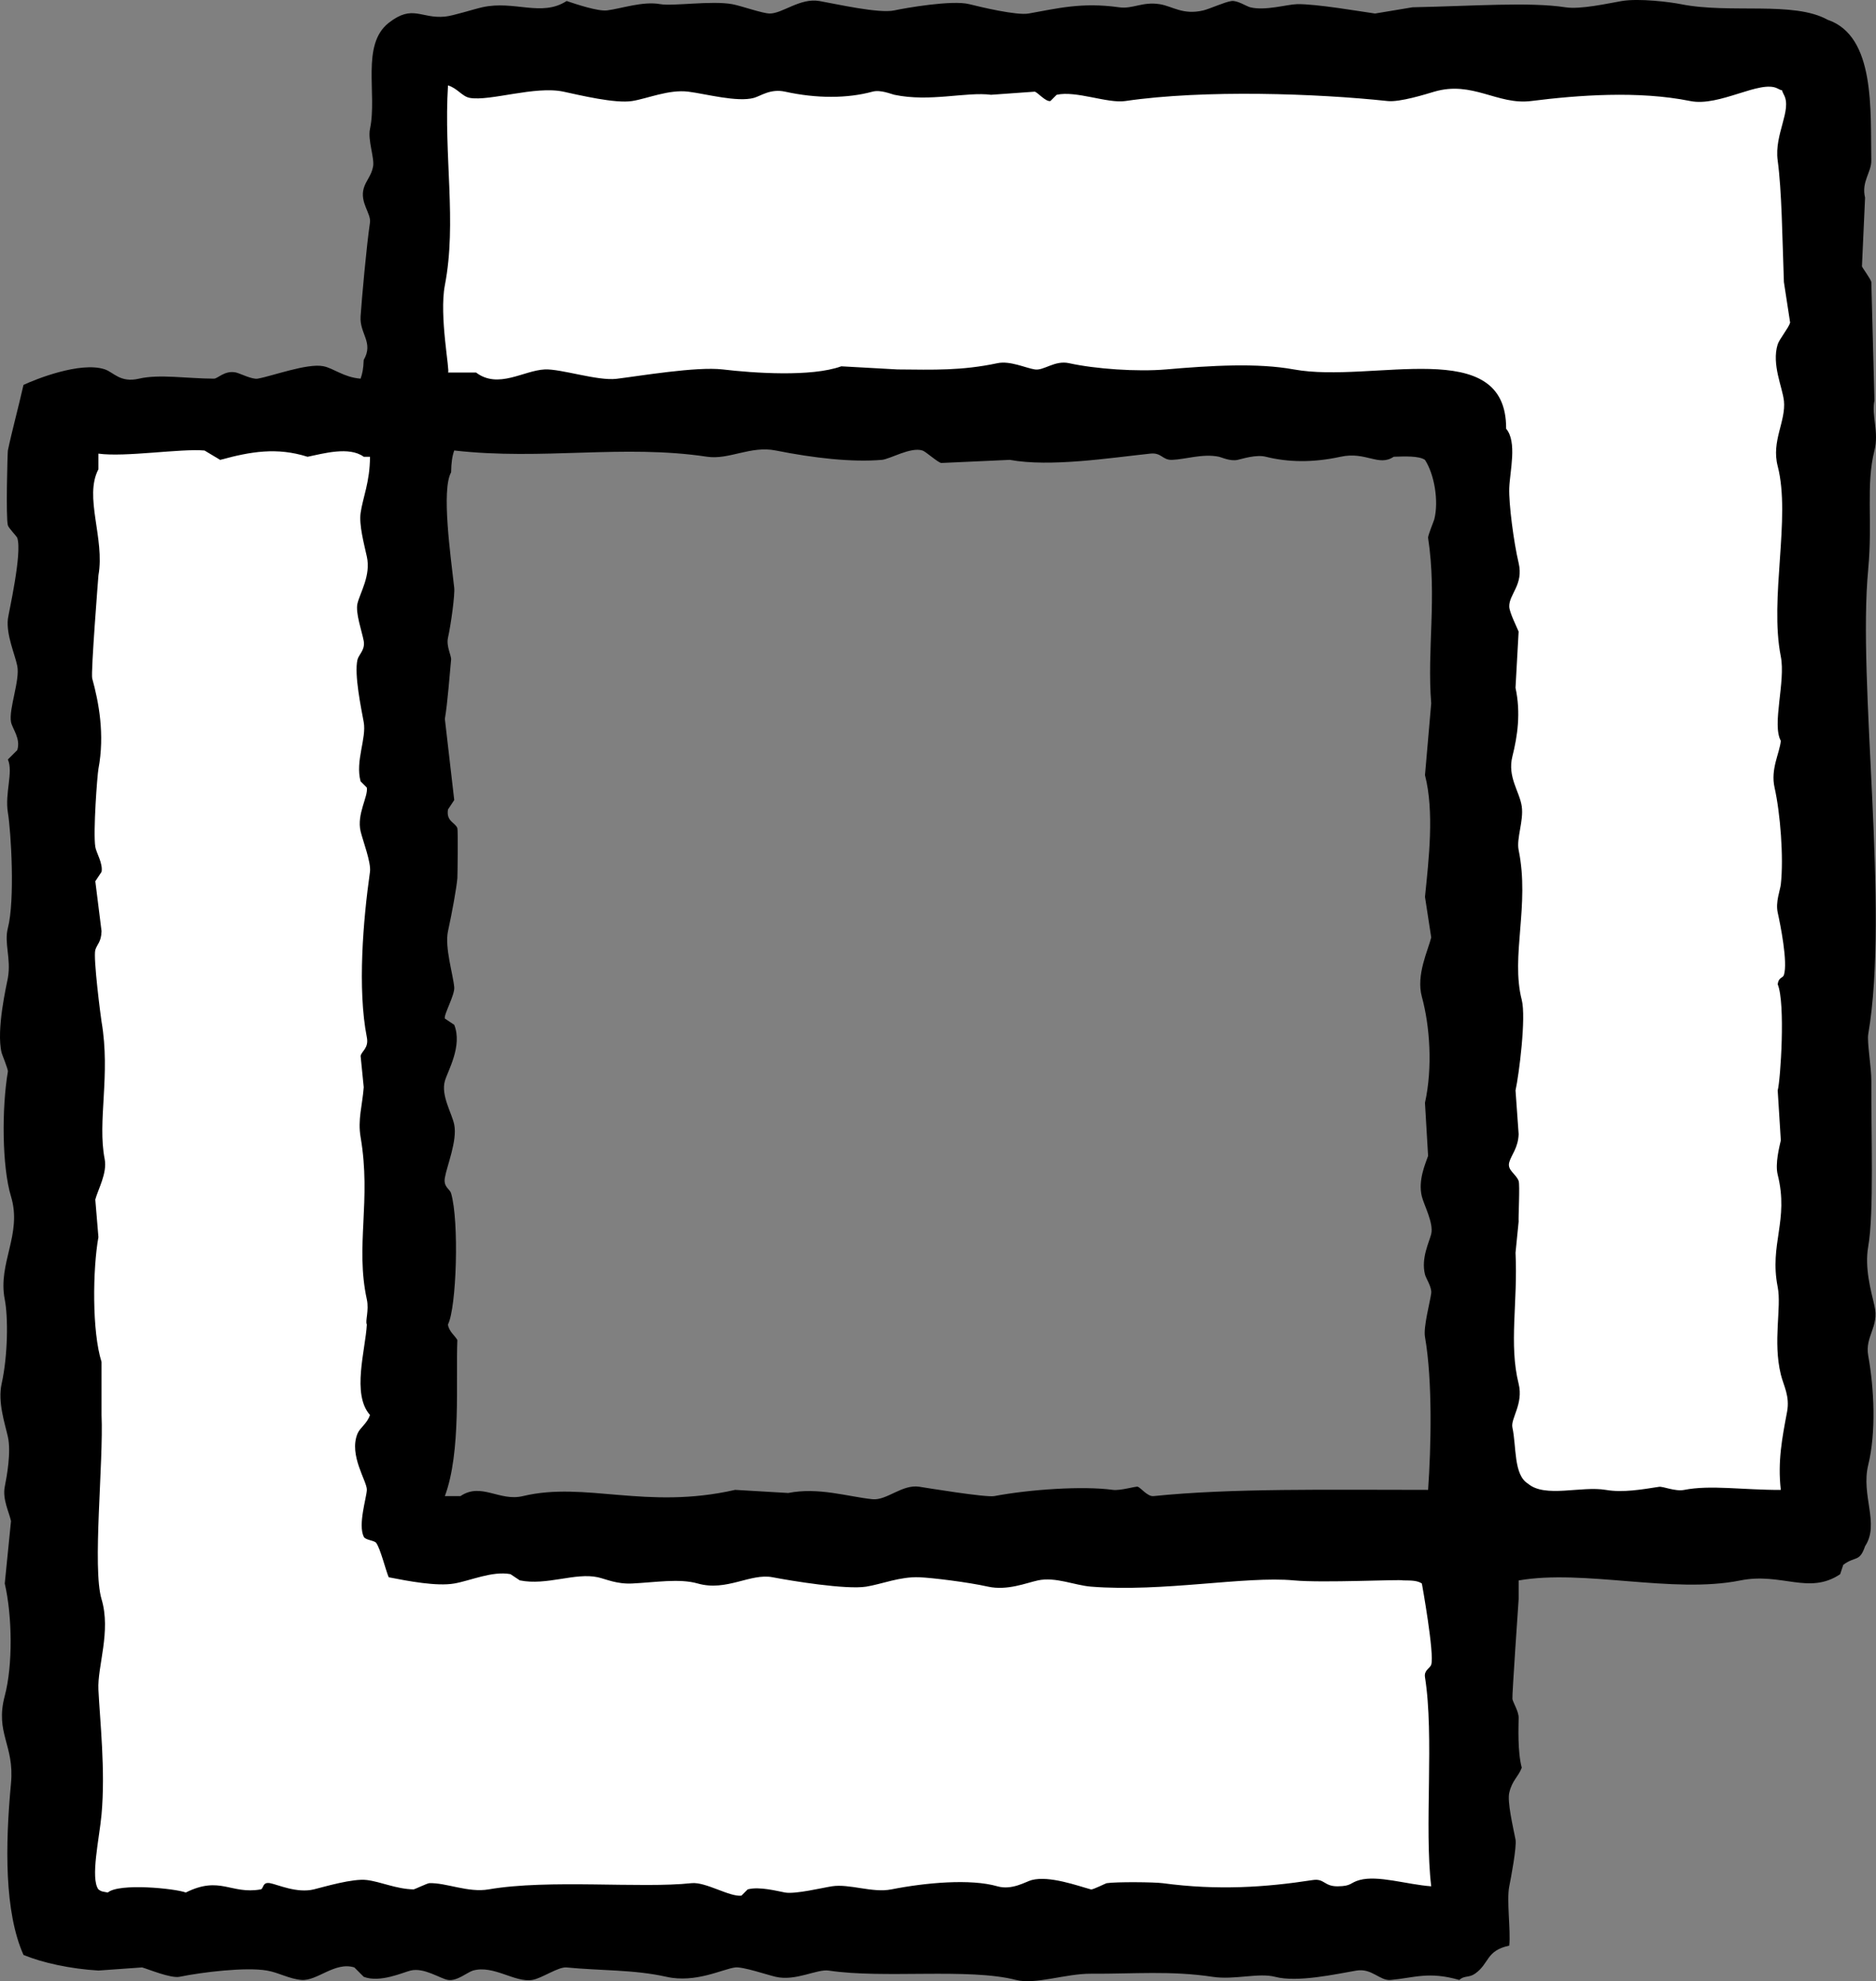
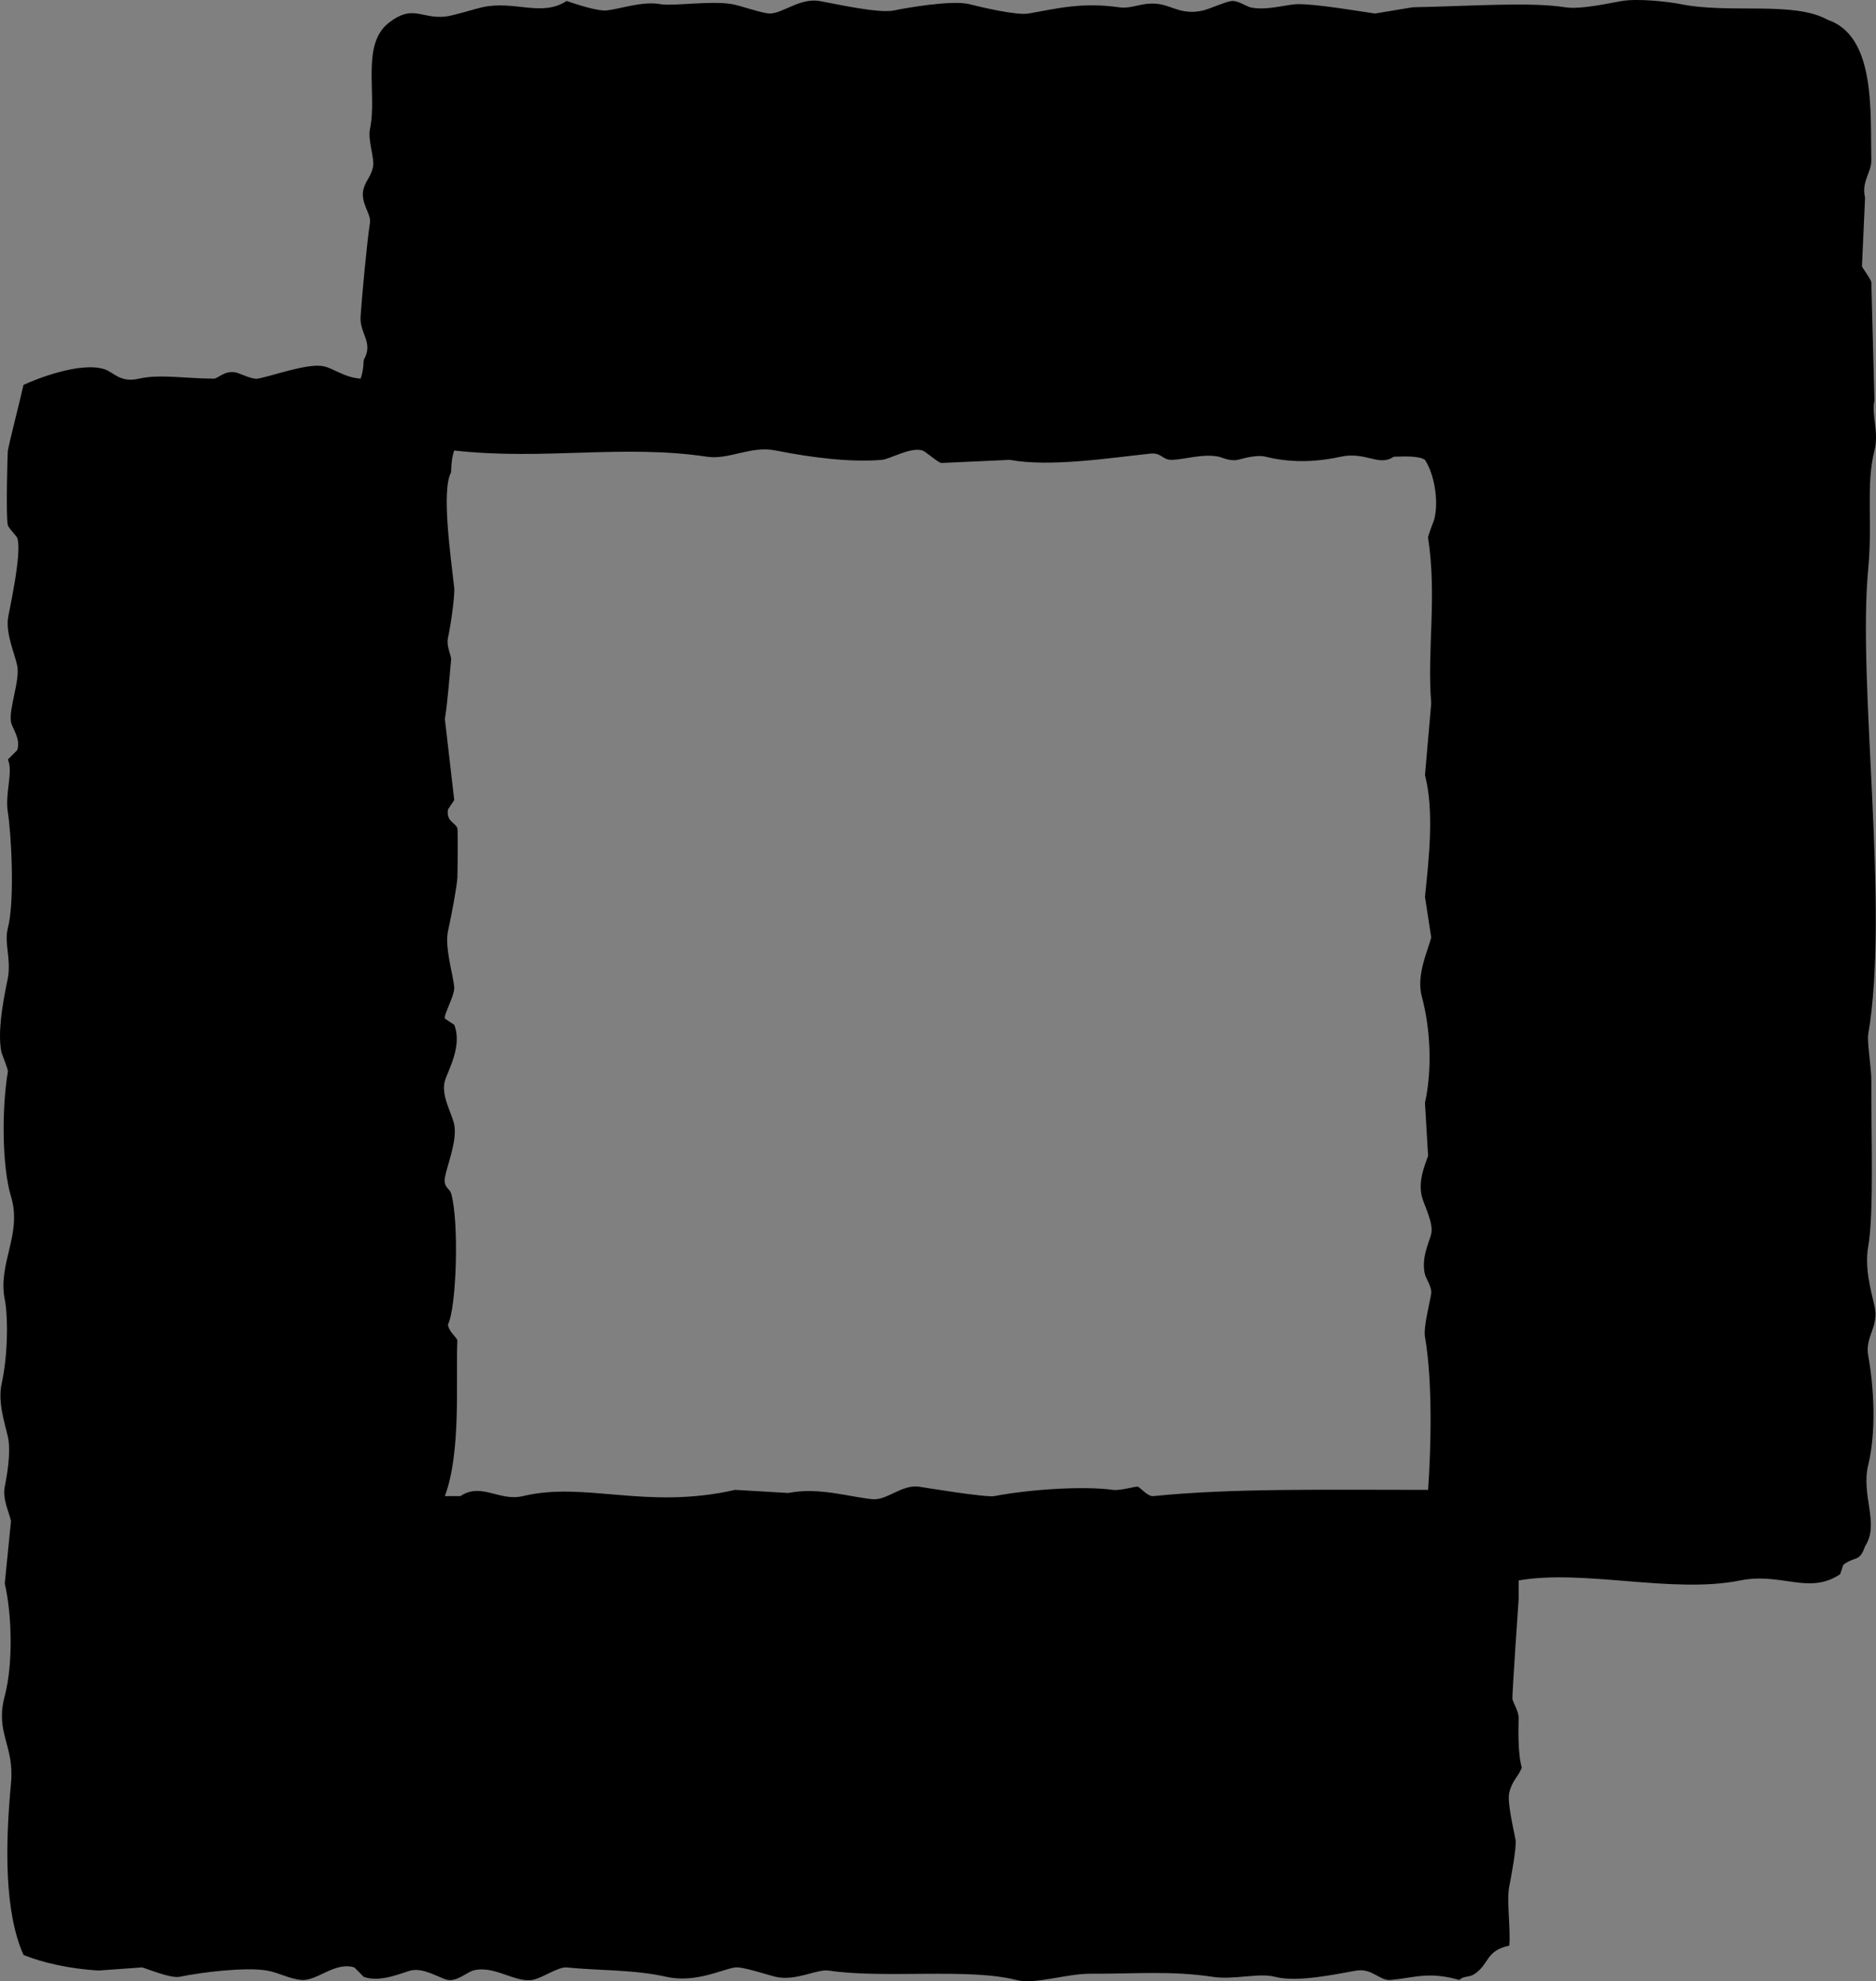
<svg xmlns="http://www.w3.org/2000/svg" id="_レイヤー_2" data-name="レイヤー_2" viewBox="0 0 145.554 153.72">
  <rect x="0" y="0" width="145.554" height="153.72" fill="#808080" stroke="none" />
  <defs>
    <style>
      .cls-1 {
        fill: #fff;
      }

      .cls-1, .cls-2 {
        fill-rule: evenodd;
      }
    </style>
  </defs>
  <g id="_レイヤー_1-2" data-name="レイヤー_1">
    <g>
      <path class="cls-2" d="M144.949,44.159c.354-3.674-.195-6.539.484-9.203.367-1.44-.246-2.756,0-3.875-.081-3.067-.161-6.135-.242-9.203-.074-.269-.682-1.079-.727-1.211.081-1.776.161-3.552.242-5.328-.302-1.263.503-1.963.484-2.906-.076-3.837.337-9.64-3.39-10.898-2.638-1.472-7.559-.446-11.382-1.211-.841-.168-3.254-.472-4.601-.242-1.045.179-3.182.666-4.359.484-2.761-.426-7.092-.1-11.867,0-.969.161-1.938.323-2.906.484-1.083-.152-4.606-.761-6.054-.727-.785.019-2.472.535-3.633.242-.299-.076-.994-.549-1.453-.484-.531.075-1.691.61-2.18.727-1.593.38-2.394-.327-3.39-.484-1.347-.212-2.083.392-3.148.242-2.908-.408-4.806.094-7.023.484-.928.164-3.745-.511-4.601-.727-1.346-.339-5.005.309-5.812.484-1.194.259-4.481-.493-5.812-.727-1.504-.264-2.891.991-3.875.969-.572-.013-2.211-.602-2.906-.727-1.607-.288-4.591.175-5.57,0-1.363-.244-3.016.347-4.117.484-.728.091-2.411-.483-3.148-.727-1.952,1.265-4.055-.071-6.539.484-.709.159-2.258.665-2.906.727-1.861.177-2.497-.975-4.359.484-2.17,1.705-.877,5.507-1.453,8.234-.184.87.36,2.253.242,2.906-.133.735-.554,1.091-.727,1.695-.317,1.113.589,1.955.484,2.664-.267,1.8-.633,5.879-.727,7.265-.092,1.366,1.034,2.023.242,3.39-.027.69-.097,1.035-.242,1.453-1.316-.104-2.088-.811-2.906-.969-1.248-.24-4.027.792-5.086.969-.436.073-1.386-.423-1.695-.484-.871-.173-1.383.485-1.695.484-2.085-.006-4.229-.369-5.812,0-1.465.341-1.967-.5-2.664-.727-1.908-.621-5.405.791-6.297,1.211-.405,1.795-.897,3.583-1.211,5.086-.03.144-.167,5.257,0,5.812.066.22.686.852.727.969.405,1.172-.682,5.873-.727,6.297-.132,1.248.539,2.715.727,3.633.227,1.113-.672,3.346-.484,4.359.094.511.774,1.288.484,2.18-.242.242-.484.484-.727.727.433.989-.248,2.603,0,4.117.249,1.519.556,6.801,0,8.961-.307,1.191.265,2.344,0,3.875-.083.478-.927,4.018-.484,5.812.034.138.514,1.279.484,1.453-.483,2.849-.458,7.381.242,9.687.892,2.936-1.044,5.171-.484,7.992.265,1.335.252,4.311-.242,6.539-.316,1.422.252,3.083.484,4.117.266,1.18-.083,3.072-.242,3.875-.192.97.345,1.989.484,2.664-.161,1.614-.323,3.229-.484,4.844.584,2.522.633,6.341,0,8.718-.772,2.899.763,3.803.484,6.781-.458,4.88-.51,9.994.969,13.32,1.479.61,3.631,1.081,5.812,1.211,1.13-.081,2.26-.161,3.39-.242.473.13,2.227.865,2.906.727,1.751-.358,5.118-.769,6.781-.484.921.157,1.698.64,2.664.727,1.227.11,2.601-1.441,4.117-.969.242.242.484.484.727.727,1.258.485,3.038-.337,3.633-.484,1.047-.259,2.298.626,2.906.727.699.116,1.52-.608,1.937-.727,1.603-.454,3.233.948,4.601.727.748-.121,2.012-1.032,2.664-.969,2.654.26,5.221.159,7.75.727,2.259.507,4.348-.601,5.328-.727.585-.075,2.469.57,3.148.727,1.553.359,3.201-.623,4.117-.484,4.245.643,10.866-.217,14.531.727,1.488.383,3.856-.496,5.812-.484,3.338.02,6.172-.251,9.445.242,1.695.255,3.556-.338,4.844,0,1.74.457,4.768-.224,6.297-.484,1.209-.206,1.816.804,2.664.727,1.837-.167,2.941-.685,5.328,0,.375-.362.735-.155,1.211-.484,1.135-.786.836-1.794,2.664-2.18.12-1.189-.218-3.535,0-4.601.116-.57.593-3.084.484-3.633-.202-1.024-.65-2.934-.484-3.633.231-.975.691-1.211.969-1.937-.333-1.245-.251-3.133-.242-3.875.006-.487-.407-1.125-.484-1.453-.041-.172.484-7.75.484-7.75v-1.453c5.078-.888,11.952,1.058,17.195,0,3.198-.645,5.322,1.145,7.75-.484.081-.242.161-.484.242-.727.939-.709,1.261-.174,1.695-1.453,1.144-1.727-.338-3.93.242-6.297.617-2.517.464-5.915,0-8.476-.274-1.513.873-2.237.484-3.875-.282-1.191-.775-2.959-.484-4.601.454-2.564.217-8.834.242-12.835.006-1.036-.345-3.032-.242-3.633,1.666-9.759-.85-27.245,0-36.084ZM111.287,40.284c-.036.143-.512,1.273-.484,1.453.702,4.616-.096,8.701.242,12.835-.161,1.857-.323,3.714-.484,5.57.731,2.831.297,6.52,0,9.445.161,1.049.323,2.099.484,3.148-.235.979-1.19,2.908-.727,4.601.616,2.252.853,5.46.242,8.234.081,1.372.161,2.745.242,4.117-.195.581-.798,1.883-.484,3.148.169.68.924,2.057.727,2.906-.144.621-.806,1.868-.484,3.148.076.302.545.991.484,1.453-.092.701-.62,2.617-.484,3.39.599,3.43.472,8.586.242,11.867-7.717.002-15.249-.141-21.312.484-.453.047-.999-.665-1.211-.727-.172-.05-1.347.322-1.937.242-2.324-.316-6.433-.04-9.203.484-.641.121-5.351-.654-5.812-.727-1.326-.209-2.529,1.081-3.633.969-1.913-.195-4.165-.95-6.539-.484-1.372-.081-2.745-.161-4.117-.242-6.908,1.576-11.622-.678-16.468.484-1.828.439-3.227-1.092-4.844,0h-1.211c1.278-3.442.839-8.948.969-12.109-.152-.301-.689-.699-.727-1.211.665-1.309.875-8.009.242-10.171-.106-.362-.608-.475-.484-1.211.155-.921.976-2.868.727-4.117-.177-.886-1.047-2.262-.727-3.39.226-.797,1.381-2.712.727-4.359-.242-.161-.484-.323-.727-.484-.107-.287.779-1.822.727-2.422-.087-1.008-.756-3.114-.484-4.359.319-1.463.663-3.351.727-4.117.014-.167.058-3.719,0-3.875-.165-.447-.887-.526-.727-1.453l.484-.727c-.242-2.099-.484-4.198-.727-6.297.212-1.223.381-3.56.484-4.601.03-.302-.39-1.032-.242-1.695.232-1.039.544-3.338.484-3.875-.274-2.455-1.009-7.599-.242-8.961.012-.748.084-1.241.242-1.695,6.866.781,13.096-.495,19.616.484,1.707.256,3.378-.873,5.328-.484,2.968.592,5.911.924,8.234.727.632-.054,2.222-1.019,3.148-.727.273.086,1.114.872,1.453.969,1.776-.081,3.552-.161,5.328-.242,3.143.576,7.745-.15,10.898-.484.897-.095.922.511,1.695.484,1.039-.036,2.368-.502,3.633-.242.207.043.872.37,1.453.242.372-.082,1.433-.429,2.18-.242,1.7.426,3.623.477,5.812,0,1.96-.427,2.944.792,4.117,0,.846-.025,1.939-.082,2.422.242.727,1.113,1.082,3.183.727,4.601Z" />
-       <path class="cls-1" d="M111.045,129.163c-.086.281-.572.417-.484.969.731,4.601-.067,11.637.484,16.226-1.909-.142-4.137-.881-5.57-.484-.745.206-.591.476-1.695.484-1.061.008-1.01-.627-1.937-.484-3.66.564-7.364.814-11.625.242-.664-.089-3.624-.115-4.359,0-.076.012-1.076.521-1.211.484-1.007-.271-3.216-1.088-4.601-.727-.456.119-1.526.812-2.664.484-2.076-.598-5.559-.287-8.234.242-1.455.288-3.241-.454-4.601-.242-.747.116-2.824.622-3.633.484-.528-.09-2.002-.496-2.906-.242-.161.161-.323.323-.484.484-.929.108-2.777-1.087-3.875-.969-3.932.424-11.072-.324-15.742.484-1.582.274-3.307-.532-4.601-.484-.143.005-1.156.485-1.211.484-1.363-.027-2.528-.591-3.633-.727-1.099-.135-3.277.521-4.117.727-1.303.319-2.808-.376-3.39-.484-.617-.115-.49.442-.727.484-2.317.411-3.147-1.088-5.812.242-.843-.315-5.168-.75-6.054,0-.498-.097-.467-.06-.727-.242-.638-.874.075-3.96.242-5.812.31-3.437-.121-7.205-.242-9.687-.088-1.809.995-4.519.242-7.023-.725-2.413.165-10.644,0-14.288v-4.117c-.747-2.352-.689-7.173-.242-9.687-.081-.969-.161-1.938-.242-2.906.198-.777.942-2.053.727-3.148-.58-2.954.469-6.492-.242-10.656-.055-.321-.66-4.979-.484-5.57.132-.444.459-.6.484-1.453-.161-1.291-.323-2.583-.484-3.875l.484-.727c.121-.655-.414-1.491-.484-1.937-.182-1.153.152-5.575.242-6.054.505-2.677.023-5.192-.484-7.023-.116-.42.484-7.992.484-7.992.514-2.87-1.139-6.077,0-8.234v-1.211c2.093.287,6.388-.409,8.234-.242.404.242.807.484,1.211.727,2.37-.649,4.402-.995,6.781-.242,1.207-.244,3.225-.83,4.359,0h.484c-.001,1.946-.566,3.199-.727,4.359-.13.94.261,2.376.484,3.39.321,1.458-.517,2.771-.727,3.633-.175.72.348,2.168.484,2.906.128.694-.393,1.066-.484,1.453-.268,1.137.292,3.795.484,4.844.232,1.267-.672,3.017-.242,4.601.161.161.323.323.484.484.115.693-.798,2.06-.484,3.39.171.724.83,2.419.727,3.148-.524,3.7-.983,9.074-.242,12.835.166.846-.416,1.07-.484,1.453.081.807.161,1.615.242,2.422-.111,1.448-.475,2.508-.242,3.875.841,4.938-.425,8.425.484,12.593.185.85-.143,1.693,0,1.937-.107,1.989-1.188,5.41.242,7.023-.223.684-.772.973-.969,1.453-.687,1.676.752,3.697.727,4.359-.025.626-.697,2.682-.242,3.633.132.276.818.276.969.484.331.457.735,2.118.969,2.664,1.494.292,3.723.721,5.086.484,1.255-.218,2.942-.989,4.359-.727l.727.484c2.088.424,4.293-.628,6.054-.242.606.133,1.45.543,2.664.484,1.826-.089,3.664-.405,5.086,0,2.245.639,4.081-.819,5.812-.484,1.439.278,5.711.978,7.265.727,1.224-.198,2.615-.787,4.117-.727.976.039,3.725.372,5.328.727,1.493.33,2.983-.293,3.875-.484,1.361-.292,2.842.382,4.117.484,5.561.446,11.966-.838,15.742-.484,2.245.21,8.254-.093,8.476,0,.66.006,1.11.01,1.453.242,0,0,.987,5.449.727,6.297Z" />
-       <path class="cls-1" d="M138.411,31.082c.168,1.624-.99,3.129-.484,5.086,1.038,4.019-.661,10.239.242,14.773.385,1.934-.706,5.272,0,6.539-.1.994-.809,2.191-.484,3.633.44,1.955.718,5.419.484,7.507-.052.462-.421,1.368-.242,2.18.204.926.797,3.847.484,4.844-.083.264-.415.157-.484.727.612,1.46.218,7.452,0,8.234.081,1.291.161,2.583.242,3.875-.106.486-.457,1.803-.242,2.664.889,3.564-.663,5.358,0,8.718.312,1.584-.388,4.196.242,6.781.214.879.715,1.678.484,2.906-.374,1.989-.741,3.837-.484,6.054-2.951.008-5.462-.405-7.507,0-.687.136-1.639-.288-1.937-.242-1.325.205-2.807.466-4.117.242-1.932-.33-4.725.642-6.054-.484-1.132-.692-.887-2.873-1.211-4.359-.15-.69.871-1.84.484-3.39-.769-3.084-.055-6.298-.242-10.171.081-.807.161-1.615.242-2.422-.032-.252.11-2.857,0-3.148-.213-.565-.906-.824-.727-1.453.166-.581.691-1.113.727-2.18-.081-1.13-.161-2.26-.242-3.39.274-1.245.834-5.663.484-7.023-.874-3.396.635-7.342-.242-11.625-.186-.909.403-2.266.242-3.39-.165-1.148-1.127-2.279-.727-3.875.399-1.588.663-3.39.242-5.328.081-1.453.161-2.906.242-4.359-.089-.248-.713-1.47-.727-1.937-.028-.963,1.128-1.703.727-3.39-.384-1.614-.771-4.623-.727-5.812.049-1.304.627-3.585-.242-4.601.045-7.345-10.358-3.486-16.468-4.601-2.835-.518-6.421-.302-9.929,0-2.203.19-5.476-.034-7.507-.484-1.122-.249-1.958.595-2.664.484-.727-.114-1.922-.693-2.906-.484-2.774.588-4.94.509-7.75.484-1.453-.081-2.906-.161-4.359-.242-2.314.838-6.805.525-9.203.242-2.033-.24-6.462.512-8.234.727-1.476.179-4.308-.784-5.57-.727-1.643.075-3.603,1.544-5.328.242h-2.18c.181-.031-.703-4.391-.242-6.781.941-4.885-.098-10.025.242-15.499.734.218,1.096.864,1.695.969,1.571.274,5.069-.956,7.265-.484,1.29.277,4.005.935,5.328.727,1.182-.186,2.854-.917,4.359-.727,1.345.17,3.796.839,5.086.484.534-.147,1.284-.735,2.422-.484,2.447.539,4.832.532,6.781,0,.626-.171,1.444.189,1.695.242,2.763.584,5.588-.25,7.507,0,1.13-.081,2.26-.161,3.39-.242.249.076.845.797,1.211.727.161-.161.323-.323.484-.484,1.516-.341,3.941.688,5.328.484,6.133-.899,14.92-.582,20.343,0,.97.104,2.98-.535,3.633-.727,2.956-.869,4.903,1.054,7.507.727,3.629-.456,8.316-.814,12.351,0,2.289.462,5.438-1.681,6.781-.969.588.319.171-.113.484.484.646,1.179-.756,3.058-.484,5.086.323,2.415.352,5.826.484,9.445.161,1.049.323,2.099.484,3.148-.115.409-.843,1.287-.969,1.695-.477,1.55.378,3.331.484,4.359Z" />
    </g>
  </g>
</svg>